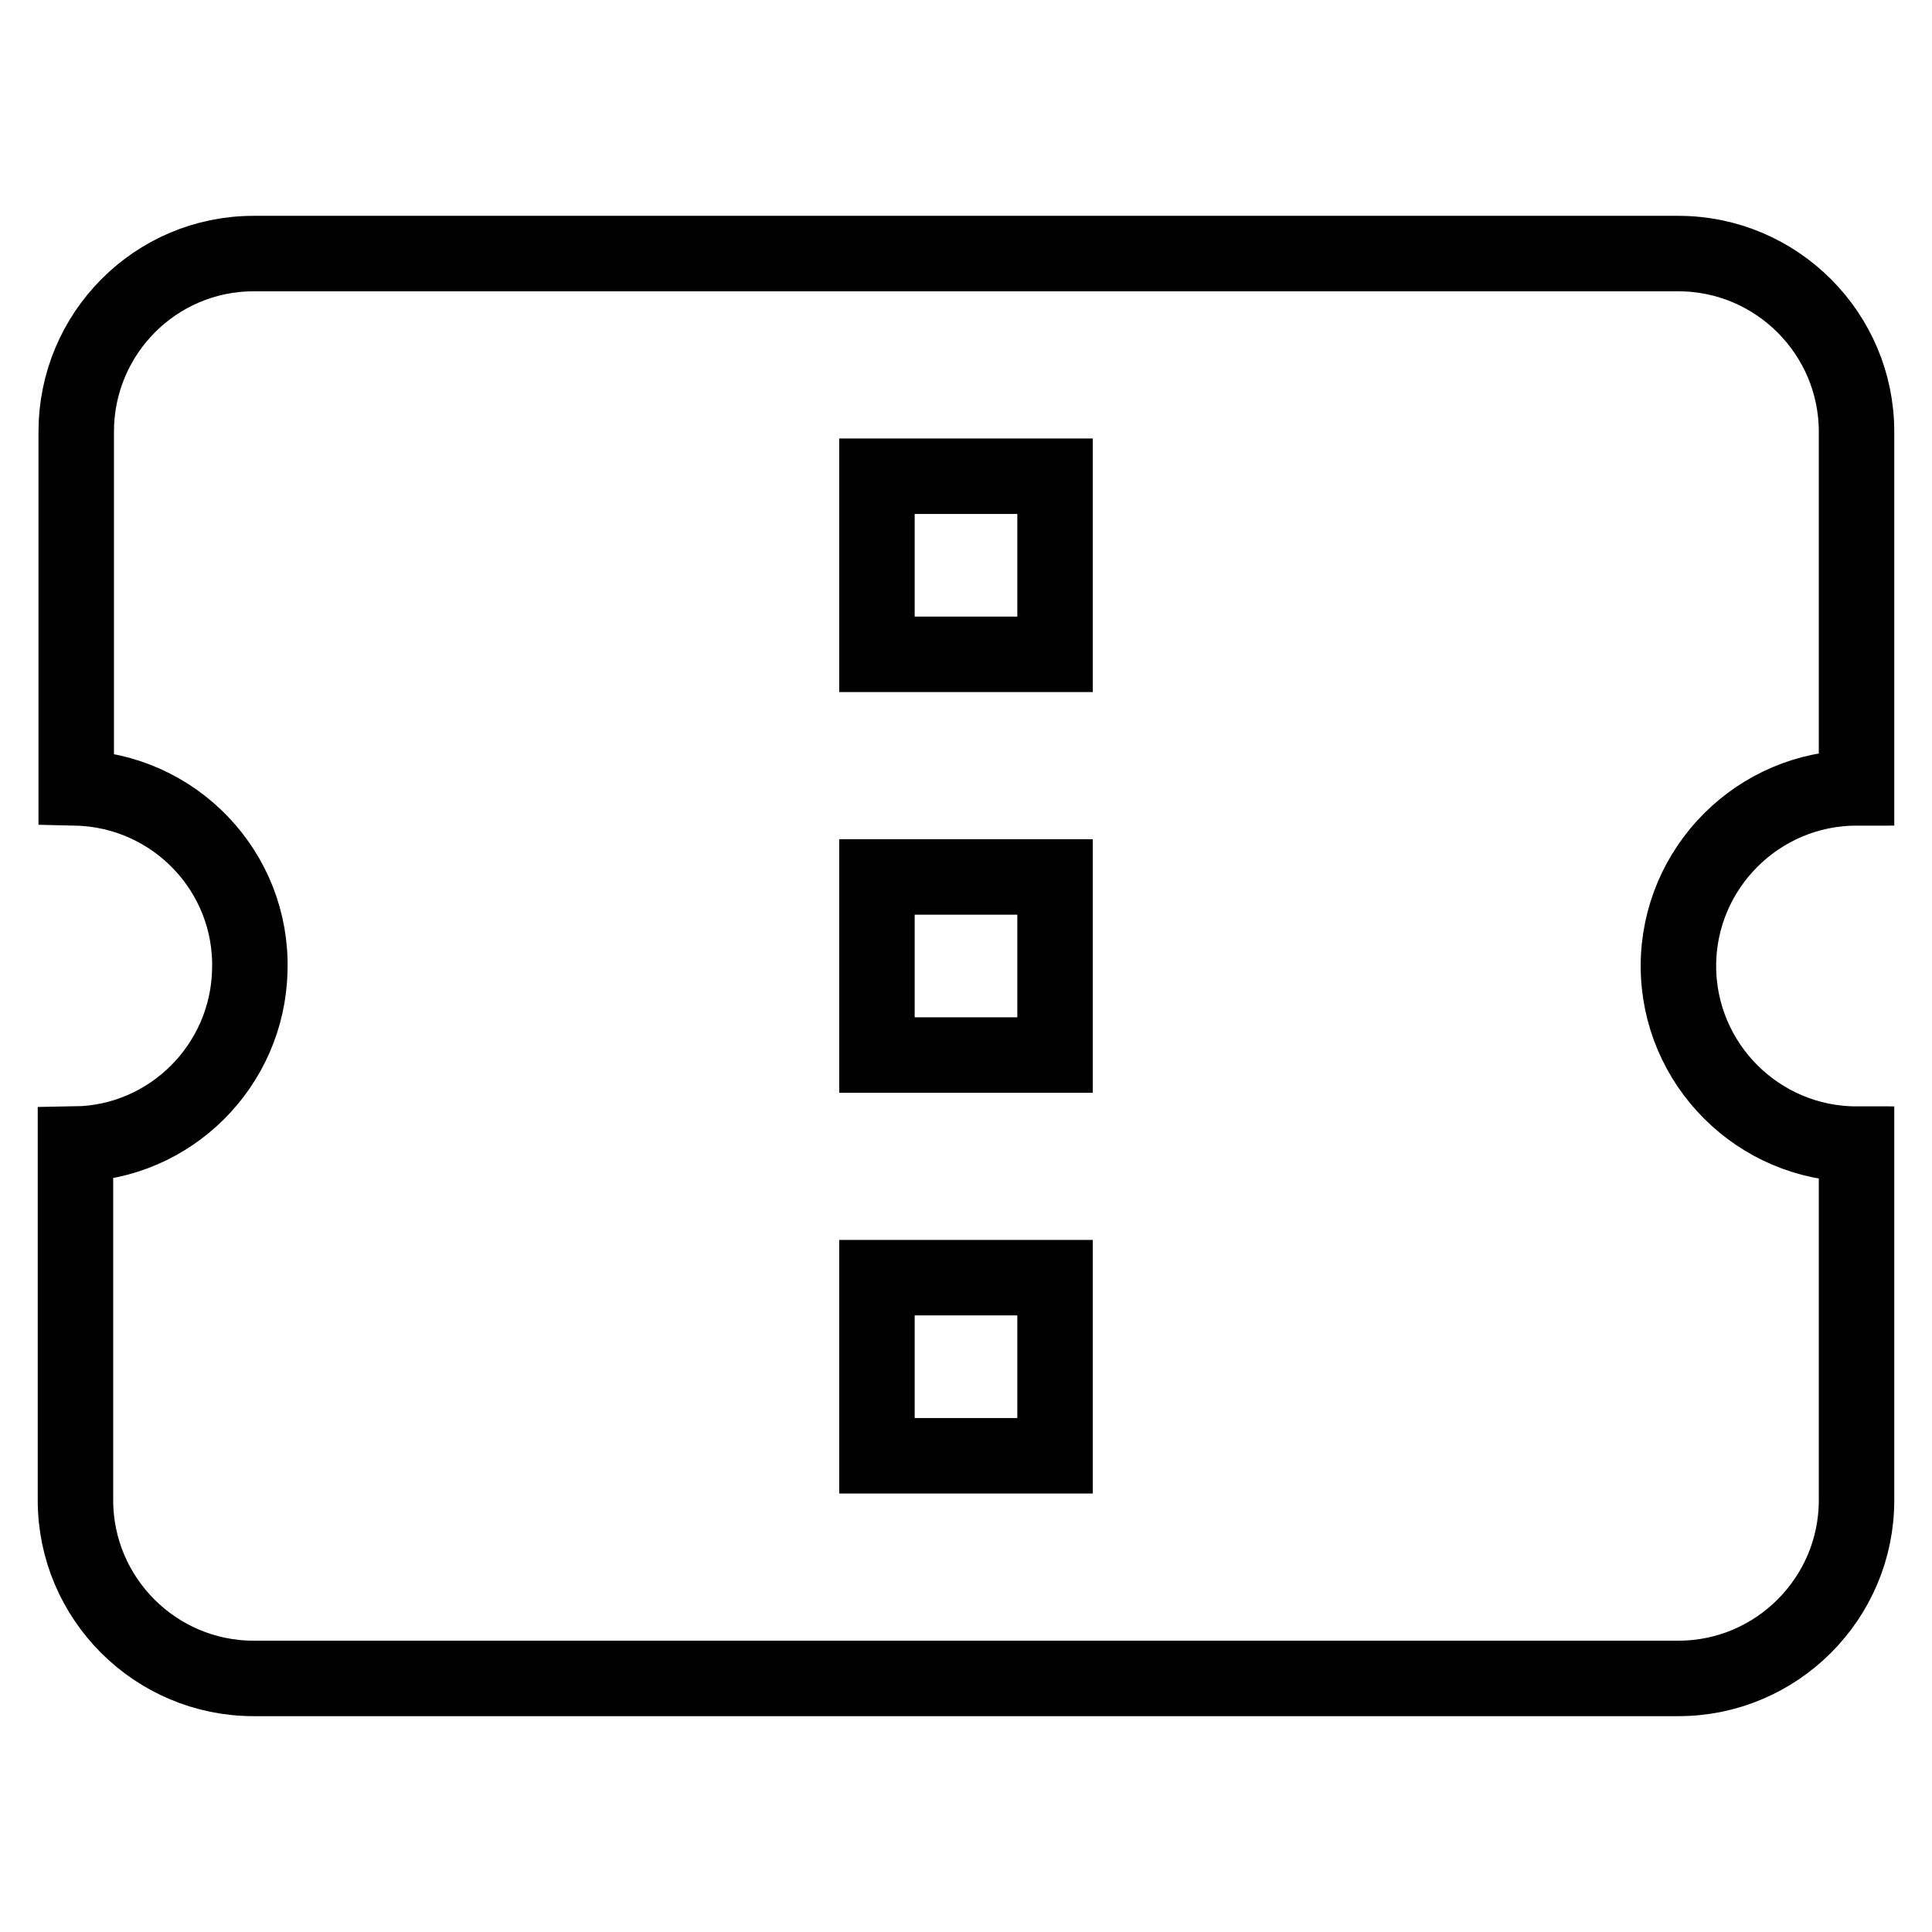
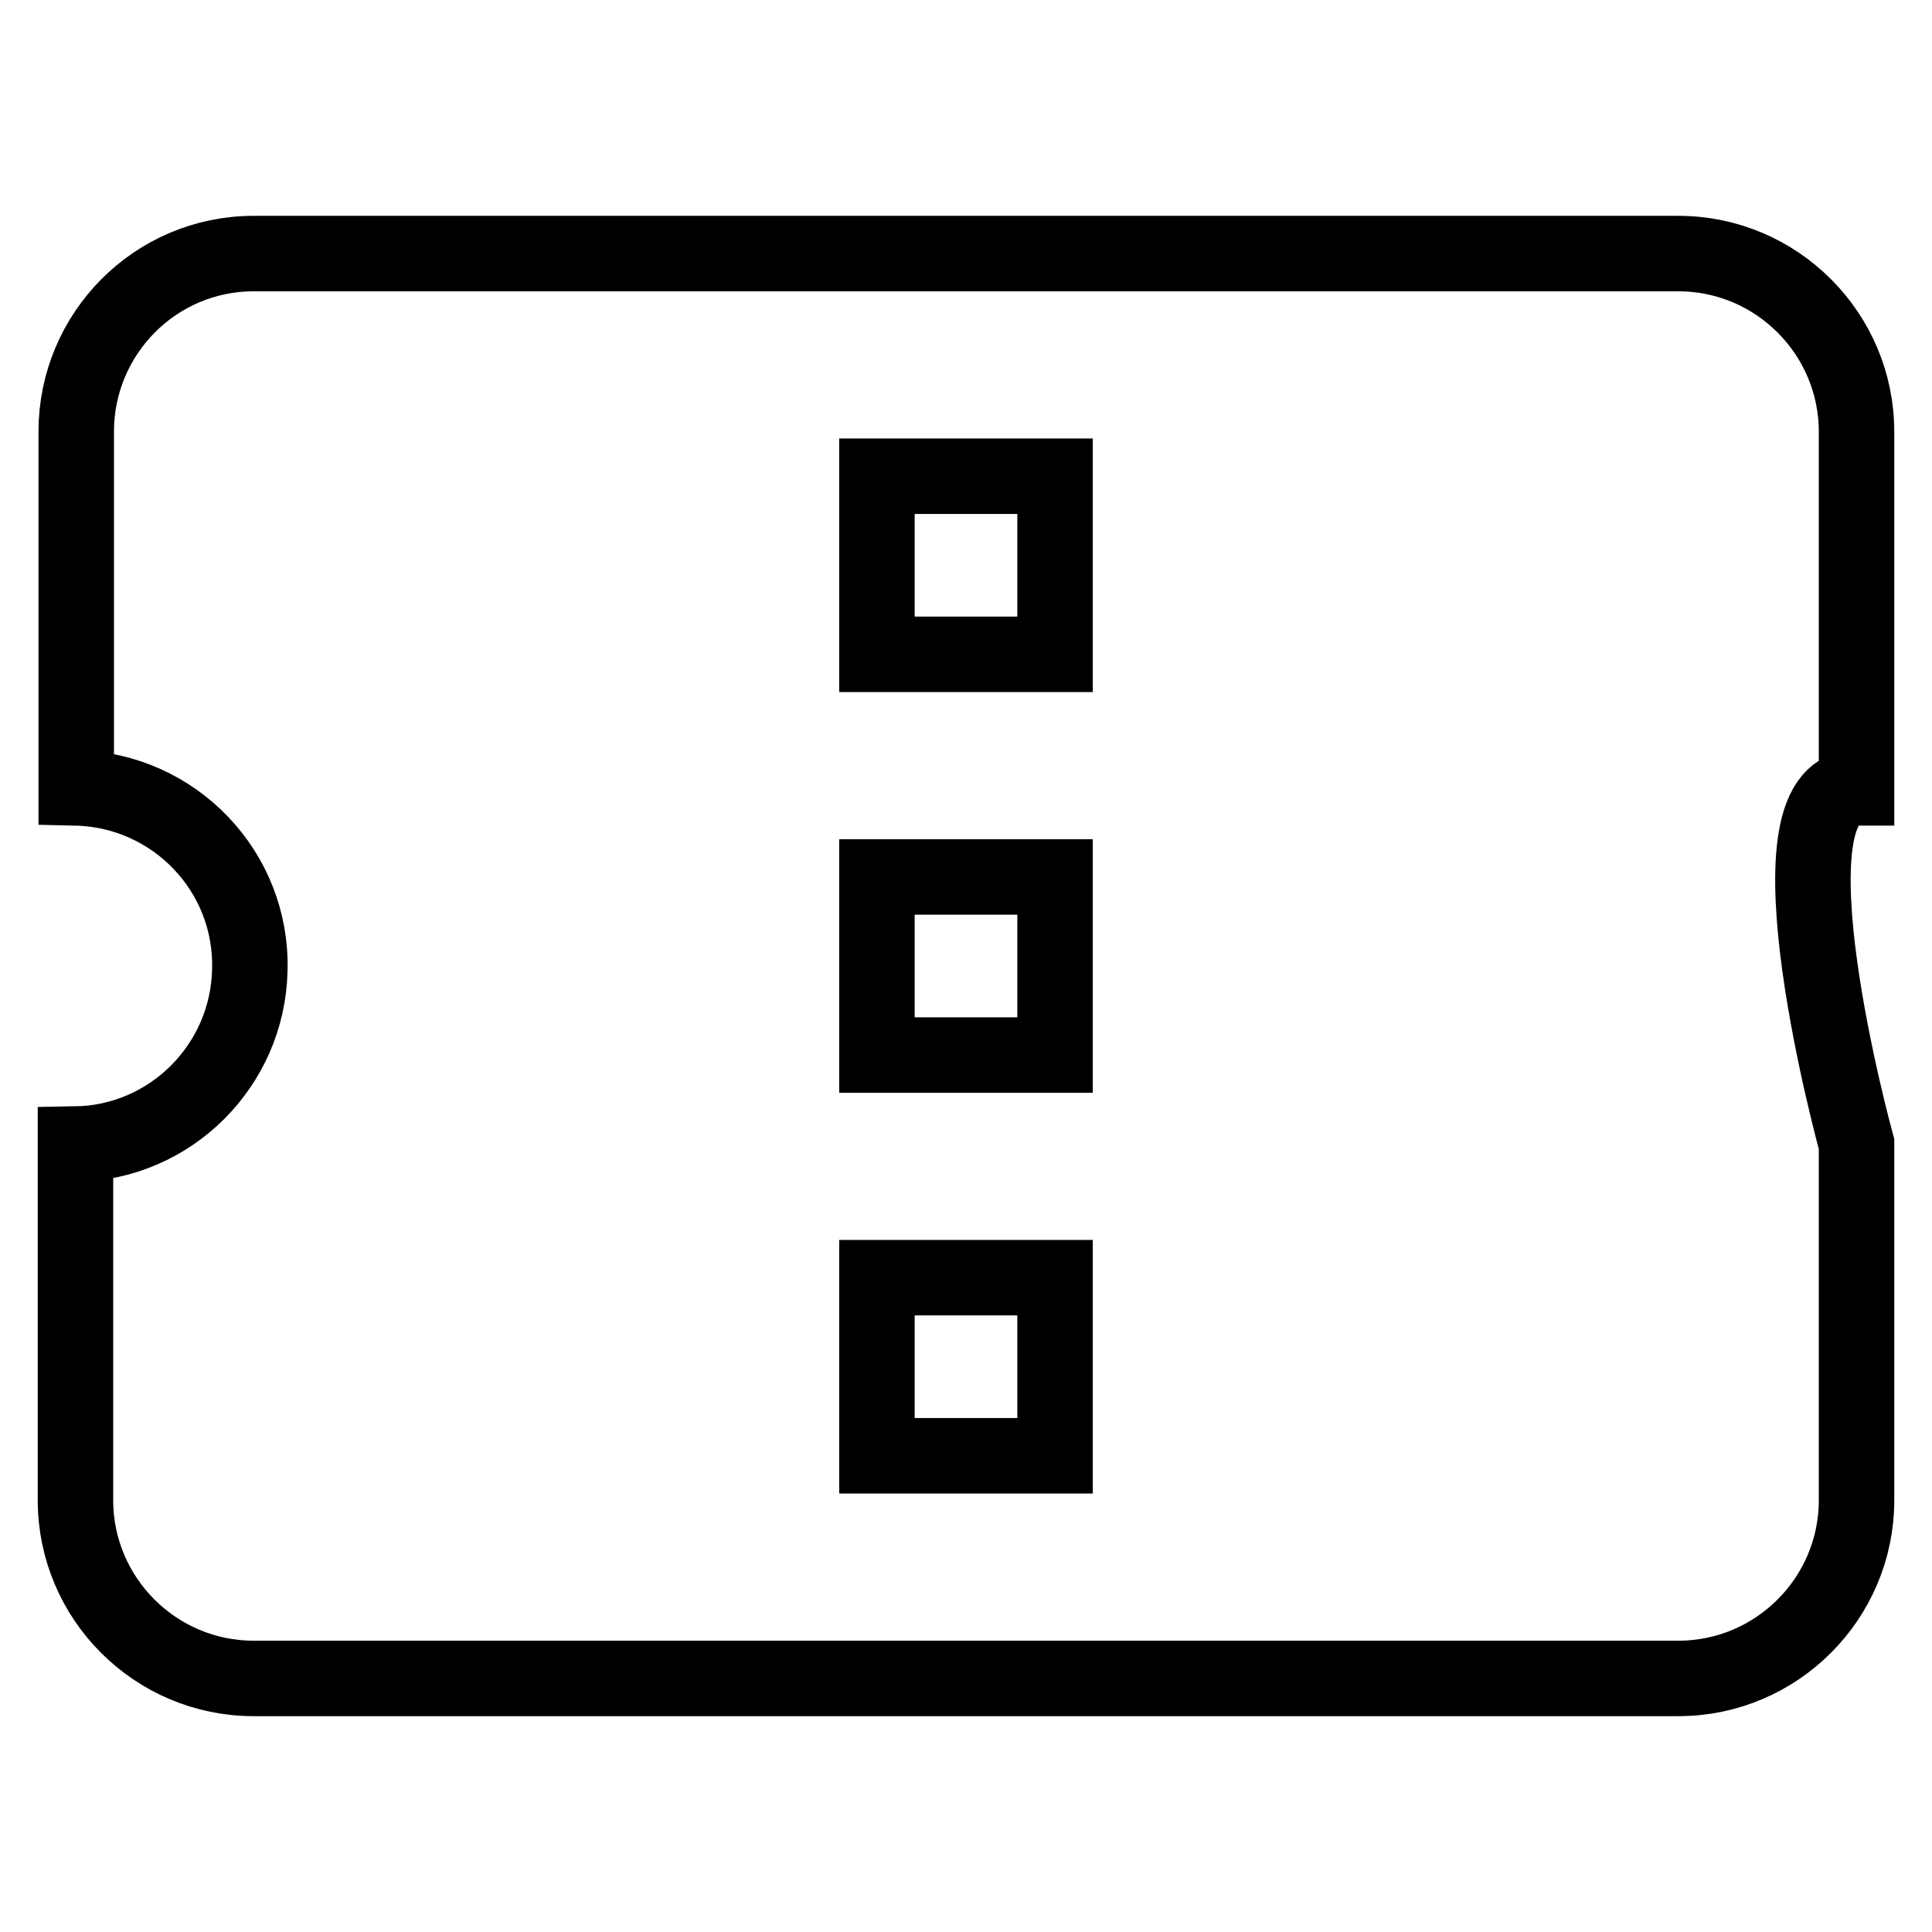
<svg xmlns="http://www.w3.org/2000/svg" version="1.1" x="0px" y="0px" viewBox="0 0 256 256" enable-background="new 0 0 256 256" xml:space="preserve">
  <g>
-     <path stroke-width="10" fill-opacity="0" stroke="#000000" d="M246,104.4V57.2c0-13-10.6-23.6-23.6-23.6H33.6c-13,0-23.5,10.6-23.5,23.6v47.2c13,0.3,23.4,11.1,23,24.2 c-0.3,12.6-10.5,22.8-23.1,23L10,198.8c0,13,10.6,23.6,23.6,23.6h188.8c13,0,23.6-10.6,23.6-23.6v-47.2c-13,0-23.6-10.6-23.6-23.6 S233,104.4,246,104.4z M139.8,192.9h-23.6v-23.6h23.6V192.9z M139.8,139.8h-23.6v-23.6h23.6V139.8z M139.8,86.7h-23.6V63.1h23.6 V86.7z" />
+     <path stroke-width="10" fill-opacity="0" stroke="#000000" d="M246,104.4V57.2c0-13-10.6-23.6-23.6-23.6H33.6c-13,0-23.5,10.6-23.5,23.6v47.2c13,0.3,23.4,11.1,23,24.2 c-0.3,12.6-10.5,22.8-23.1,23L10,198.8c0,13,10.6,23.6,23.6,23.6h188.8c13,0,23.6-10.6,23.6-23.6v-47.2S233,104.4,246,104.4z M139.8,192.9h-23.6v-23.6h23.6V192.9z M139.8,139.8h-23.6v-23.6h23.6V139.8z M139.8,86.7h-23.6V63.1h23.6 V86.7z" />
  </g>
</svg>